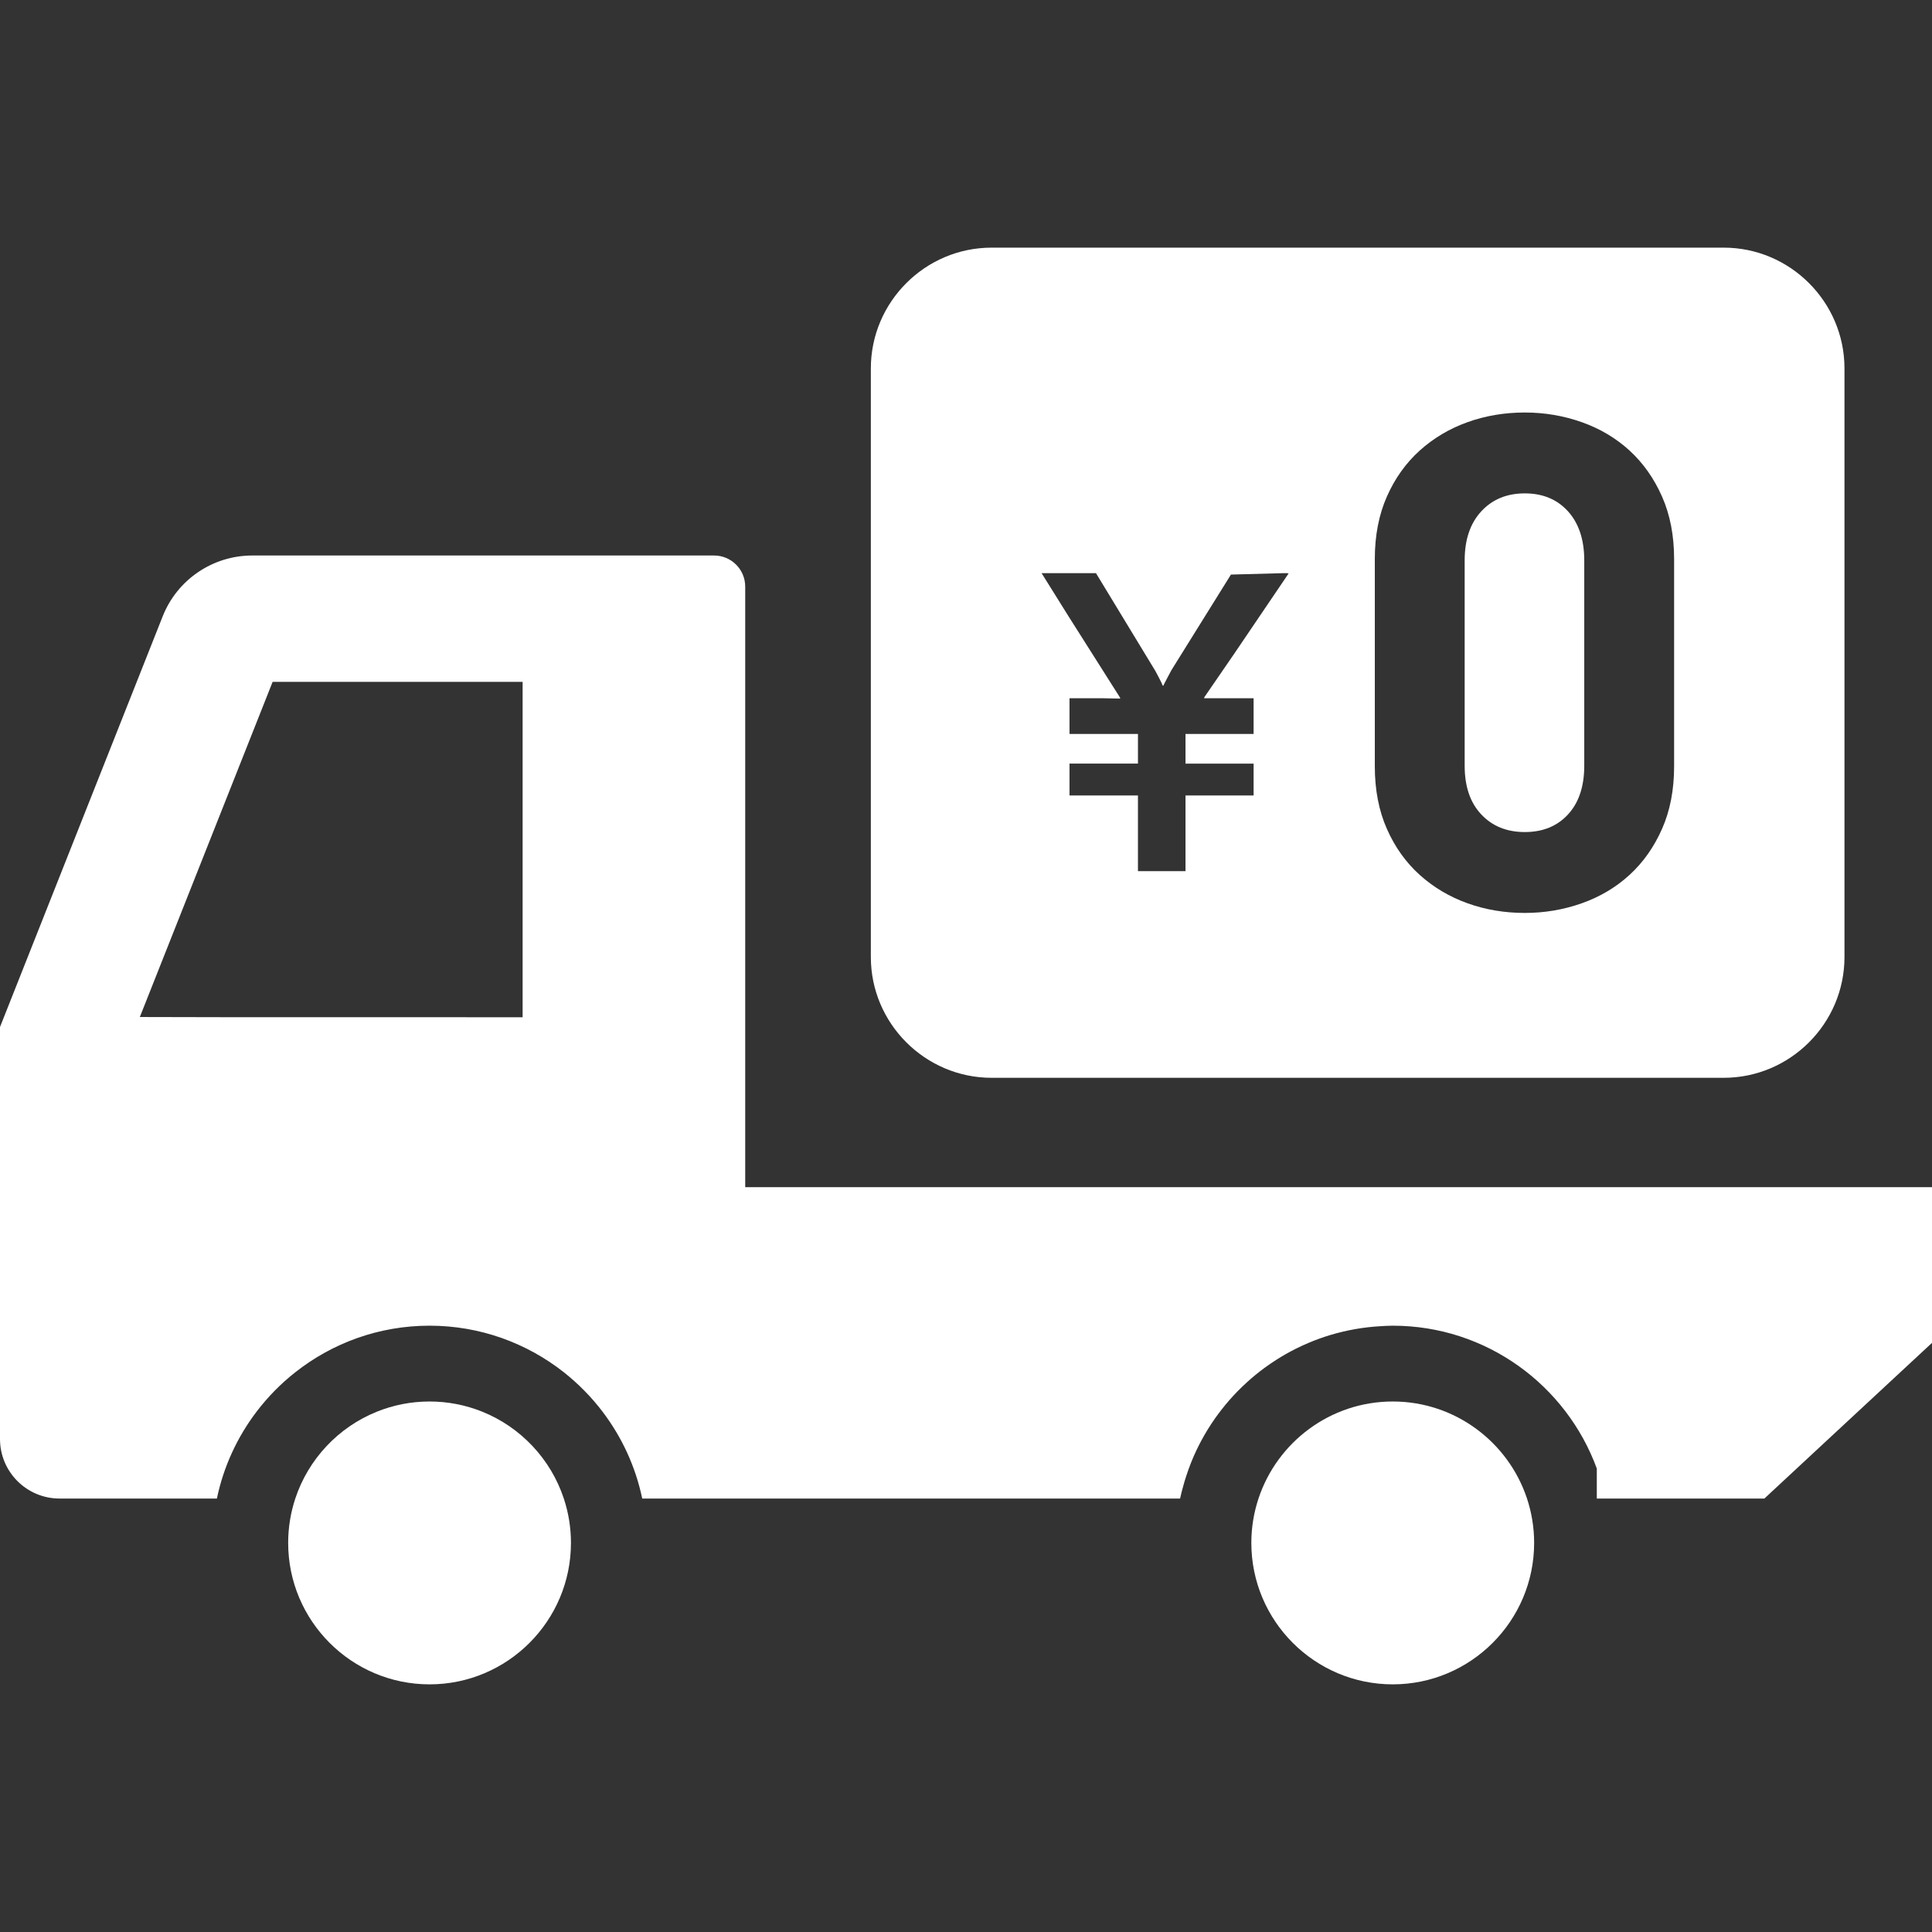
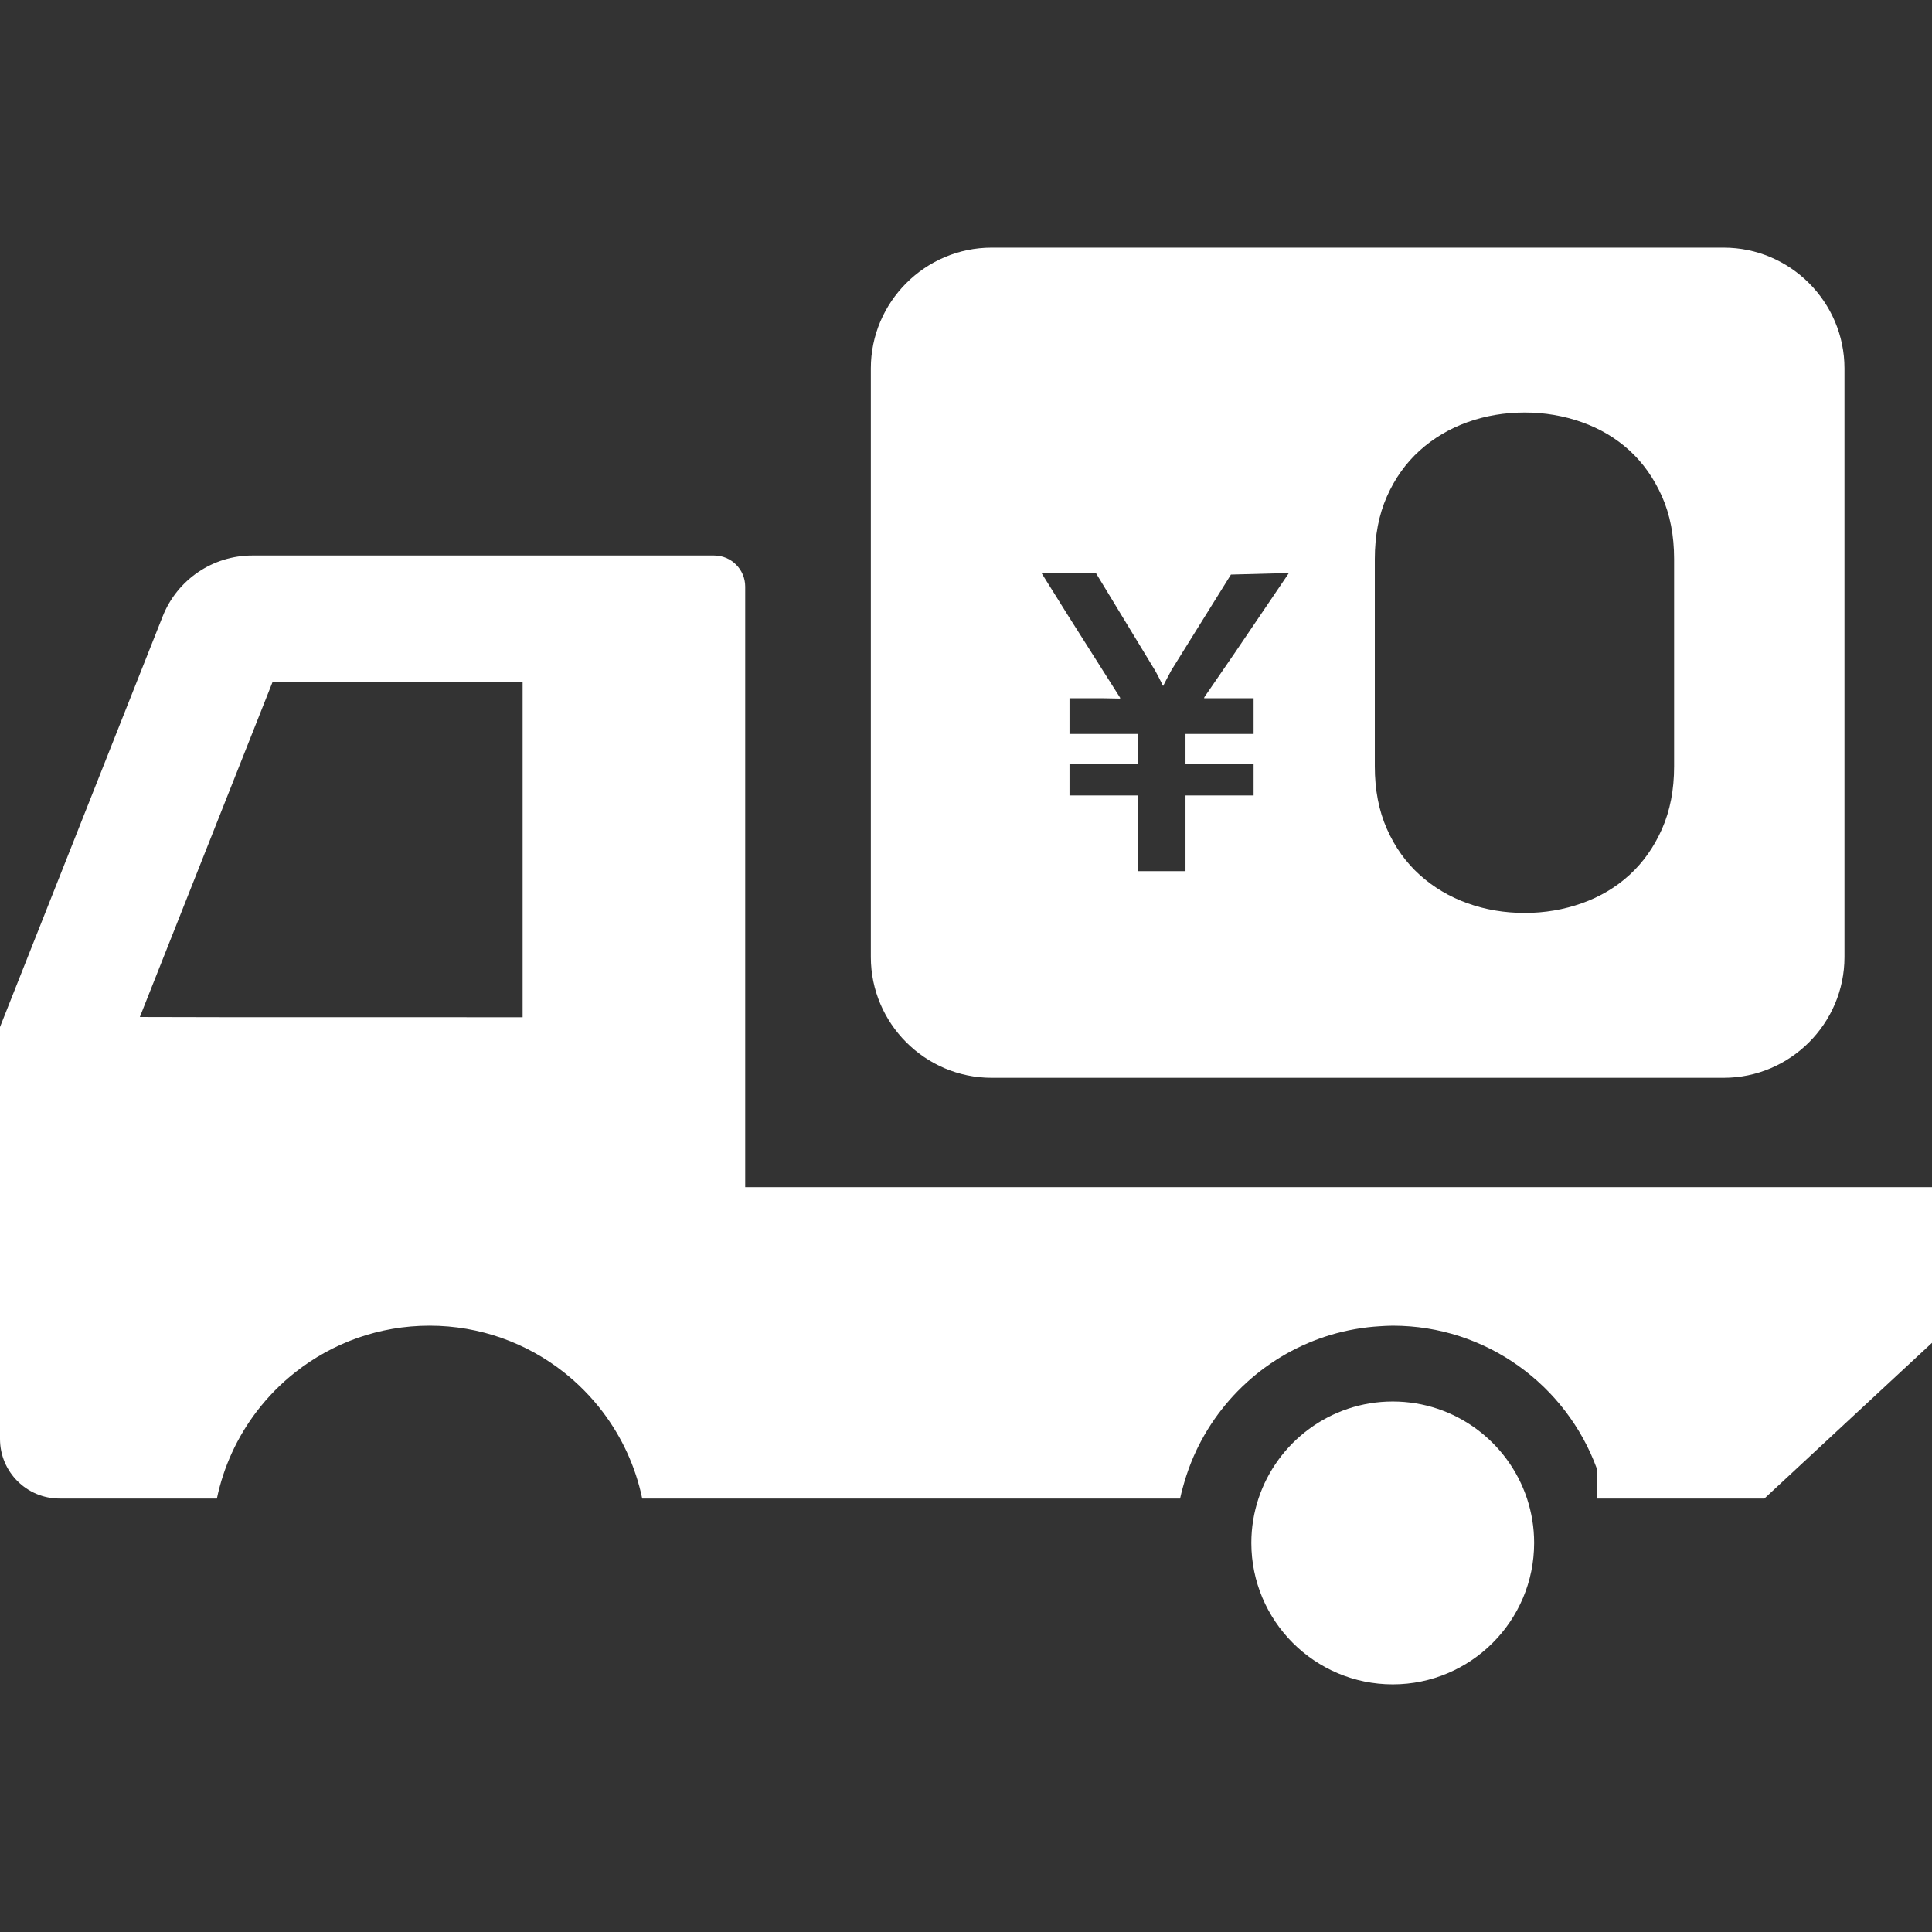
<svg xmlns="http://www.w3.org/2000/svg" version="1.1" id="_x31_0" x="0px" y="0px" viewBox="0 0 512 512" style="width: 256px; height: 256px; opacity: 1;" xml:space="preserve">
  <rect x="0" y="0" width="512" height="512" fill="#333333" stroke="none" />
  <style type="text/css">
	.st0{fill:#FFFFFF;}
</style>
  <g>
-     <path class="st0" d="M404.09,130.75c-4.762,0-8.609,1.59-11.539,4.762c-2.934,3.179-4.398,7.511-4.398,13.007v54.402   c0,5.496,1.465,9.801,4.398,12.91c2.93,3.117,6.778,4.672,11.539,4.672c4.762,0,8.578-1.555,11.45-4.672   c2.867-3.11,4.305-7.414,4.305-12.91v-54.402c0-5.496-1.438-9.828-4.305-13.007C412.668,132.34,408.851,130.75,404.09,130.75z" style="fill: rgb(255, 255, 255);" />
    <path class="st0" d="M262.782,285.629h194.023c17.602,0,32-14.402,32-32v-156c0-17.602-14.398-32-32-32H262.782   c-17.602,0-32,14.398-32,32v156C230.782,271.226,245.18,285.629,262.782,285.629z M443.656,148.152v54.954   c0,6.226-1.07,11.754-3.206,16.578c-2.137,4.825-5.008,8.883-8.61,12.18c-3.606,3.297-7.817,5.801-12.637,7.508   c-4.828,1.71-9.863,2.566-15.114,2.566c-5.374,0-10.441-0.856-15.203-2.566c-4.762-1.707-8.972-4.211-12.64-7.508   c-3.661-3.297-6.566-7.355-8.699-12.18c-2.137-4.824-3.207-10.351-3.207-16.578v-54.954c0-6.226,1.07-11.75,3.207-16.578   c2.133-4.821,5.038-8.883,8.699-12.18c3.668-3.297,7.878-5.797,12.64-7.508c4.762-1.71,9.829-2.566,15.203-2.566   c5.25,0,10.286,0.856,15.114,2.566c4.82,1.711,9.031,4.211,12.637,7.508c3.602,3.297,6.473,7.359,8.61,12.18   C442.586,136.402,443.656,141.926,443.656,148.152z M319.195,184.886l-0.11,0.157h13.133v9.469h-18.046v7.851h18.046v8.438h-18.046   v20.062H301.57v-20.062H283.43v-8.438h18.141v-7.851H283.43v-9.469h8.715l4.652,0.086l-0.054-0.086h0.187l-13.711-21.641   l-7.187-11.508h14.414l15.734,25.914c0.668,1.214,1.164,2.203,1.66,3.199c0.082,0.234,0.203,0.48,0.262,0.706   c0.015-0.038,0.031-0.066,0.05-0.102c0.028,0.051,0.063,0.122,0.09,0.172c0.797-1.554,1.461-2.828,2.195-4.179l15.774-25.336   l13.828-0.375h1.05l0.414,0.062l-14.305,21.114l-8.114,11.812L319.195,184.886z" style="fill: rgb(255, 255, 255);" />
    <path class="st0" d="M485.523,314.617h-62.351H197.488V155.453c0-4.554-3.699-8.238-8.254-8.238H66.855   c-10.48,0-19.894,6.395-23.742,16.126L0,272.172v42.445v61.363v5.36c0,8.722,7.062,15.789,15.789,15.789h5.34h36.348   c1.777-8.504,5.426-16.324,10.515-23.023c2.965-3.898,6.43-7.434,10.297-10.465c9.797-7.719,22.137-12.321,35.547-12.321   c13.414,0,25.77,4.622,35.562,12.321c3.852,3.046,7.32,6.566,10.282,10.465c5.09,6.699,8.742,14.519,10.515,23.023h27.293h115.246   c0.242-1.18,0.566-2.328,0.882-3.477c0.25-0.914,0.524-1.816,0.821-2.71c0.75-2.282,1.633-4.5,2.652-6.645   c0.375-0.793,0.774-1.574,1.184-2.348c1.102-2.07,2.324-4.062,3.66-5.972c0.558-0.794,1.133-1.57,1.73-2.332   c1.336-1.719,2.762-3.36,4.282-4.914c0.816-0.836,1.66-1.645,2.527-2.43c1.461-1.324,2.984-2.578,4.574-3.75   c1.07-0.785,2.164-1.531,3.281-2.242c1.59-1.012,3.226-1.946,4.918-2.797c1.179-0.602,2.382-1.149,3.605-1.665   c1.836-0.773,3.711-1.457,5.637-2.038c1.106-0.336,2.223-0.63,3.352-0.898c2.179-0.516,4.402-0.91,6.672-1.172   c0.972-0.114,1.945-0.195,2.93-0.258c1.21-0.078,2.422-0.16,3.652-0.16c24.813,0,46.008,15.79,54.078,37.856v7.953h2.281h42.126   l17.945-16.676L512,355.871v-41.254H485.523z M37.058,269.519l35.188-88.816H138.5v88.875H64.27L37.058,269.519z" style="fill: rgb(255, 255, 255);" />
    <path class="st0" d="M369.094,371.41c-16.562,0-30.641,10.801-35.582,25.718c-1.223,3.699-1.895,7.652-1.895,11.754   c0,20.68,16.813,37.489,37.477,37.489c20.66,0,37.469-16.809,37.469-37.489c0-4.102-0.668-8.054-1.89-11.754   C399.734,382.211,385.649,371.41,369.094,371.41z" style="fill: rgb(255, 255, 255);" />
-     <path class="st0" d="M127.785,374.106c-4.32-1.738-9.027-2.695-13.949-2.695s-9.625,0.957-13.946,2.695   c-10.179,4.086-18.168,12.542-21.633,23.023c-1.222,3.699-1.89,7.652-1.89,11.754c0,20.68,16.809,37.489,37.469,37.489   c20.664,0,37.473-16.809,37.473-37.489c0-4.102-0.668-8.054-1.894-11.754C145.953,386.648,137.965,378.191,127.785,374.106z" style="fill: rgb(255, 255, 255);" />
  </g>
</svg>